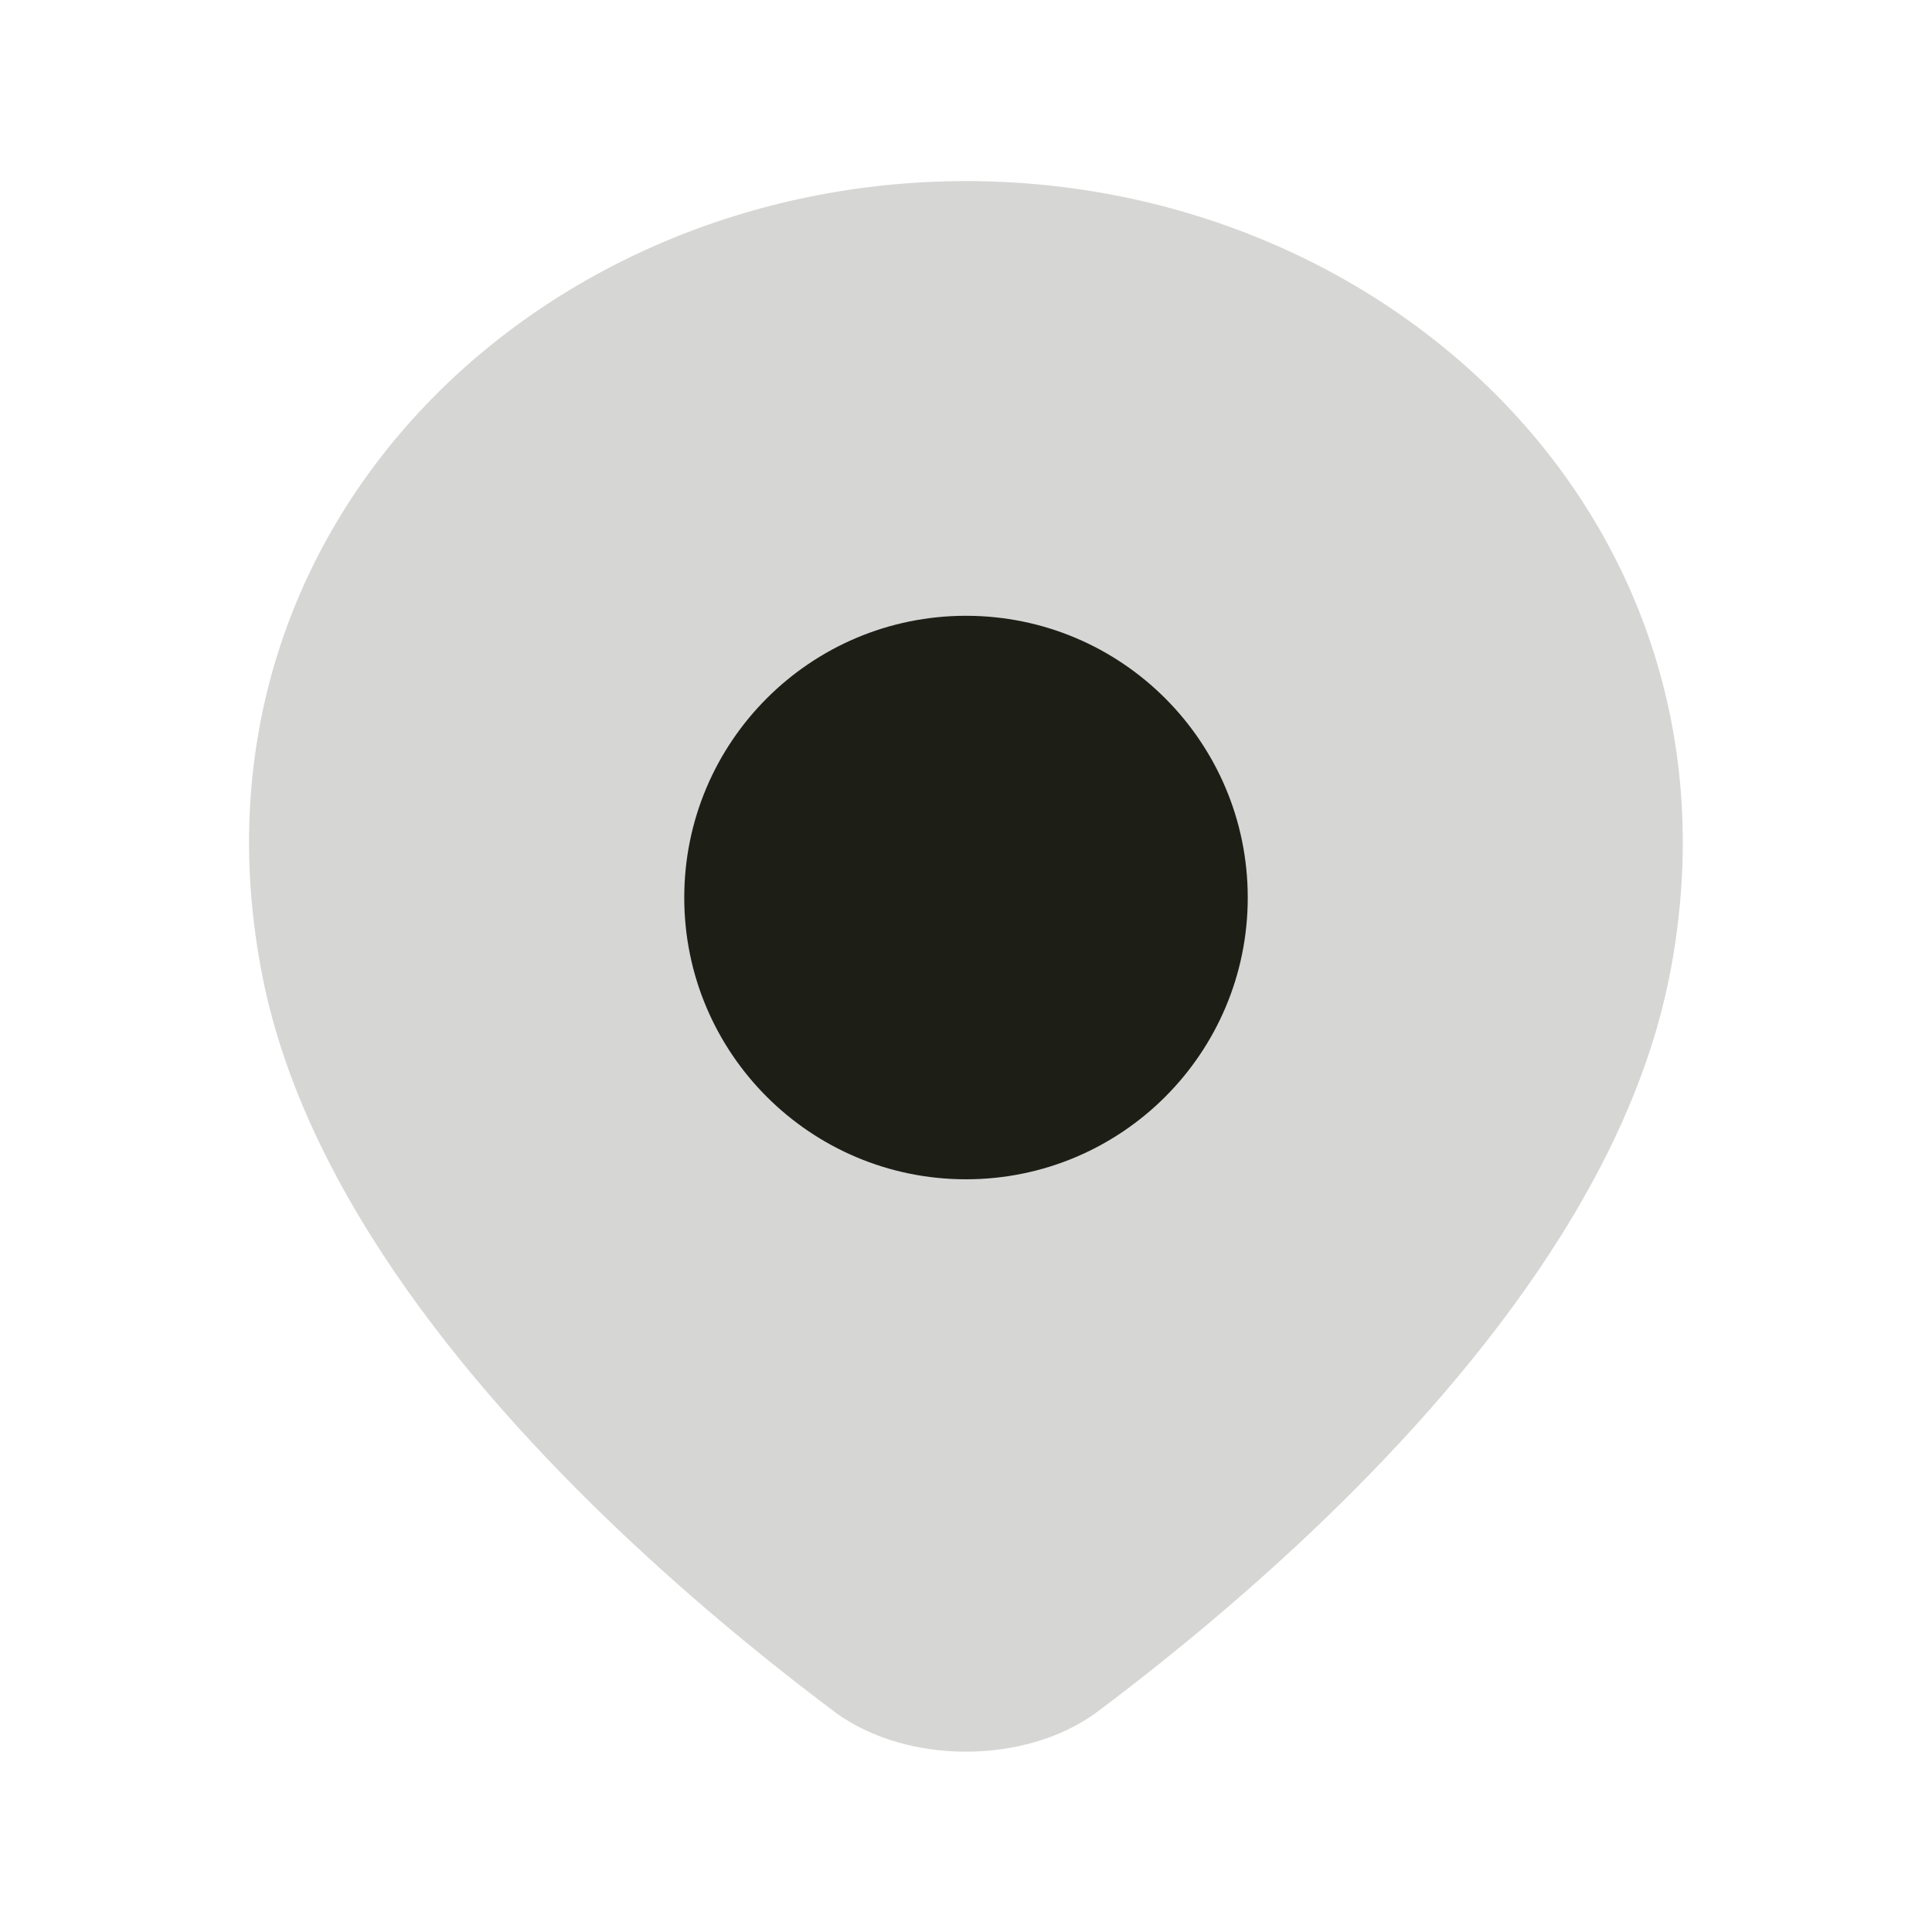
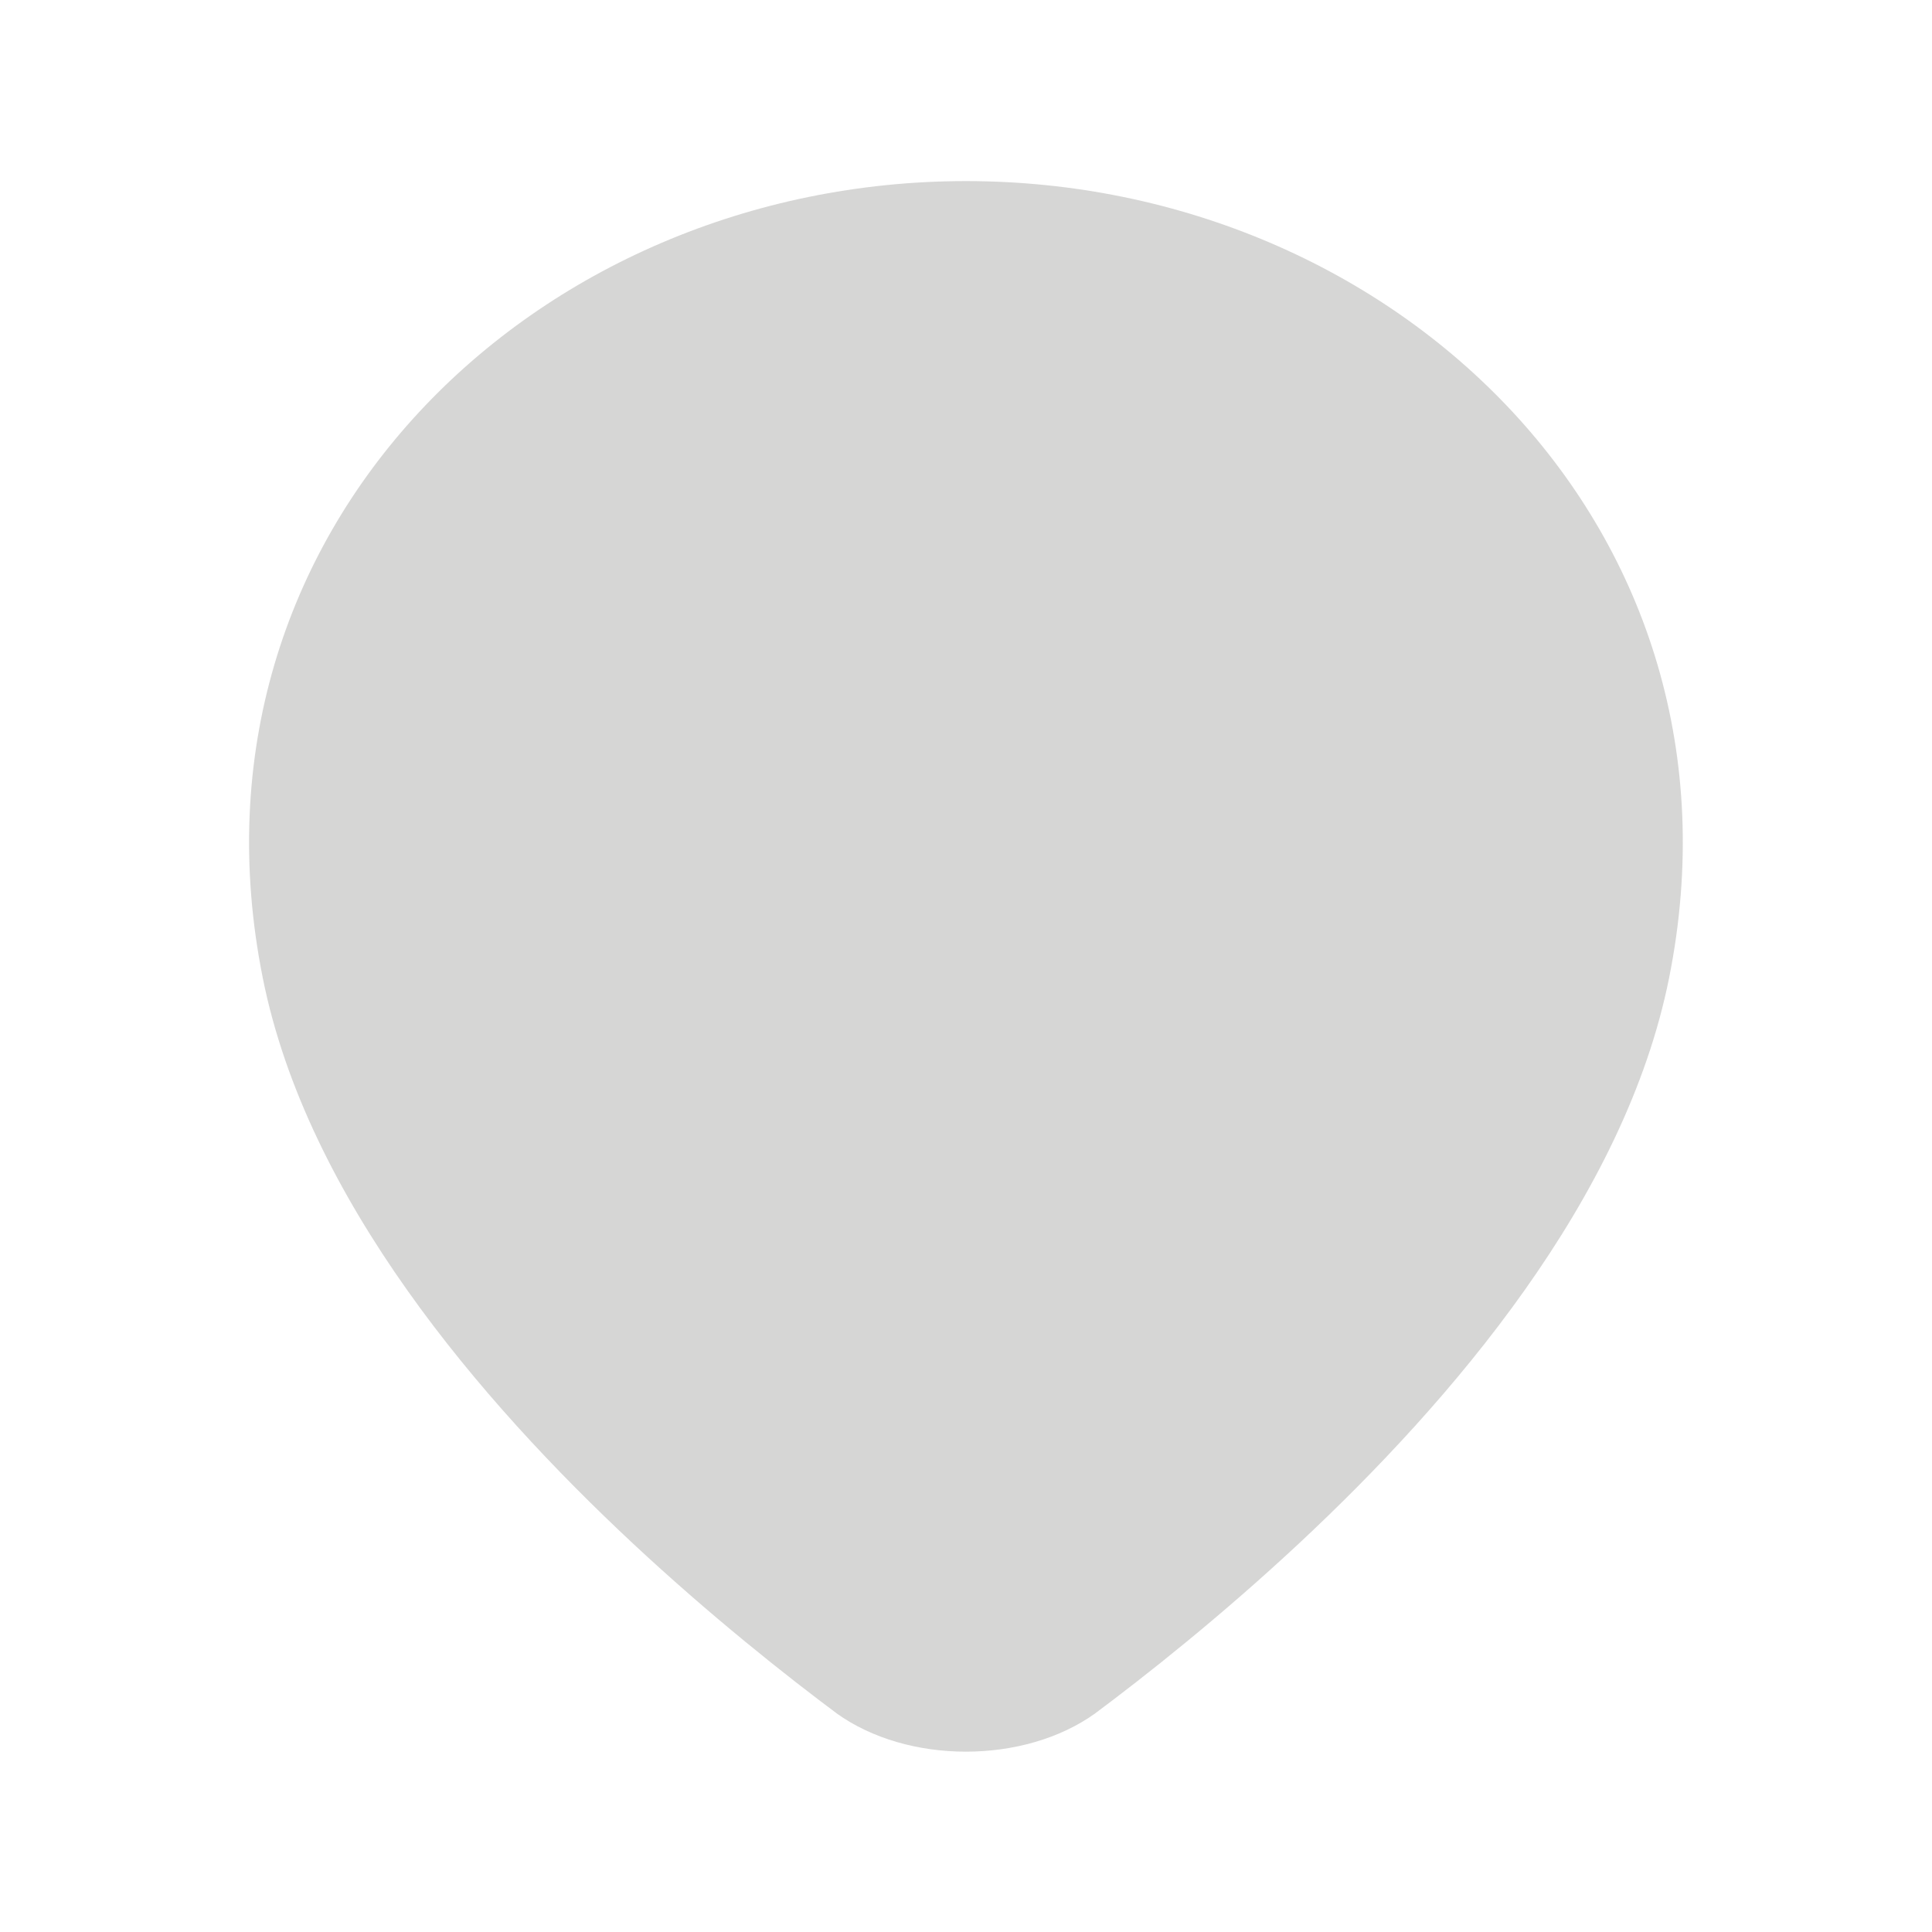
<svg xmlns="http://www.w3.org/2000/svg" width="30" height="30" viewBox="0 0 30 30" fill="none">
  <path d="M16.945 26.651C17.805 26.011 18.966 25.09 20.17 23.967C22.537 21.758 25.232 18.616 25.918 15.184C27.307 8.241 21.683 2.812 14.999 2.812C8.315 2.812 2.691 8.241 4.08 15.184C4.766 18.616 7.461 21.758 9.828 23.967C11.032 25.09 12.193 26.011 13.053 26.651C13.11 26.693 12.967 26.587 12.987 26.602C14.092 27.399 15.905 27.399 17.011 26.602C17.028 26.589 16.932 26.661 16.932 26.661L16.945 26.651Z" fill="#1D1F17" fill-opacity="0.18" />
-   <path d="M19.375 13.938C19.375 16.354 17.416 18.312 15 18.312C12.584 18.312 10.625 16.354 10.625 13.938C10.625 11.521 12.584 9.562 15 9.562C17.416 9.562 19.375 11.521 19.375 13.938Z" fill="#1D1F17" />
</svg>